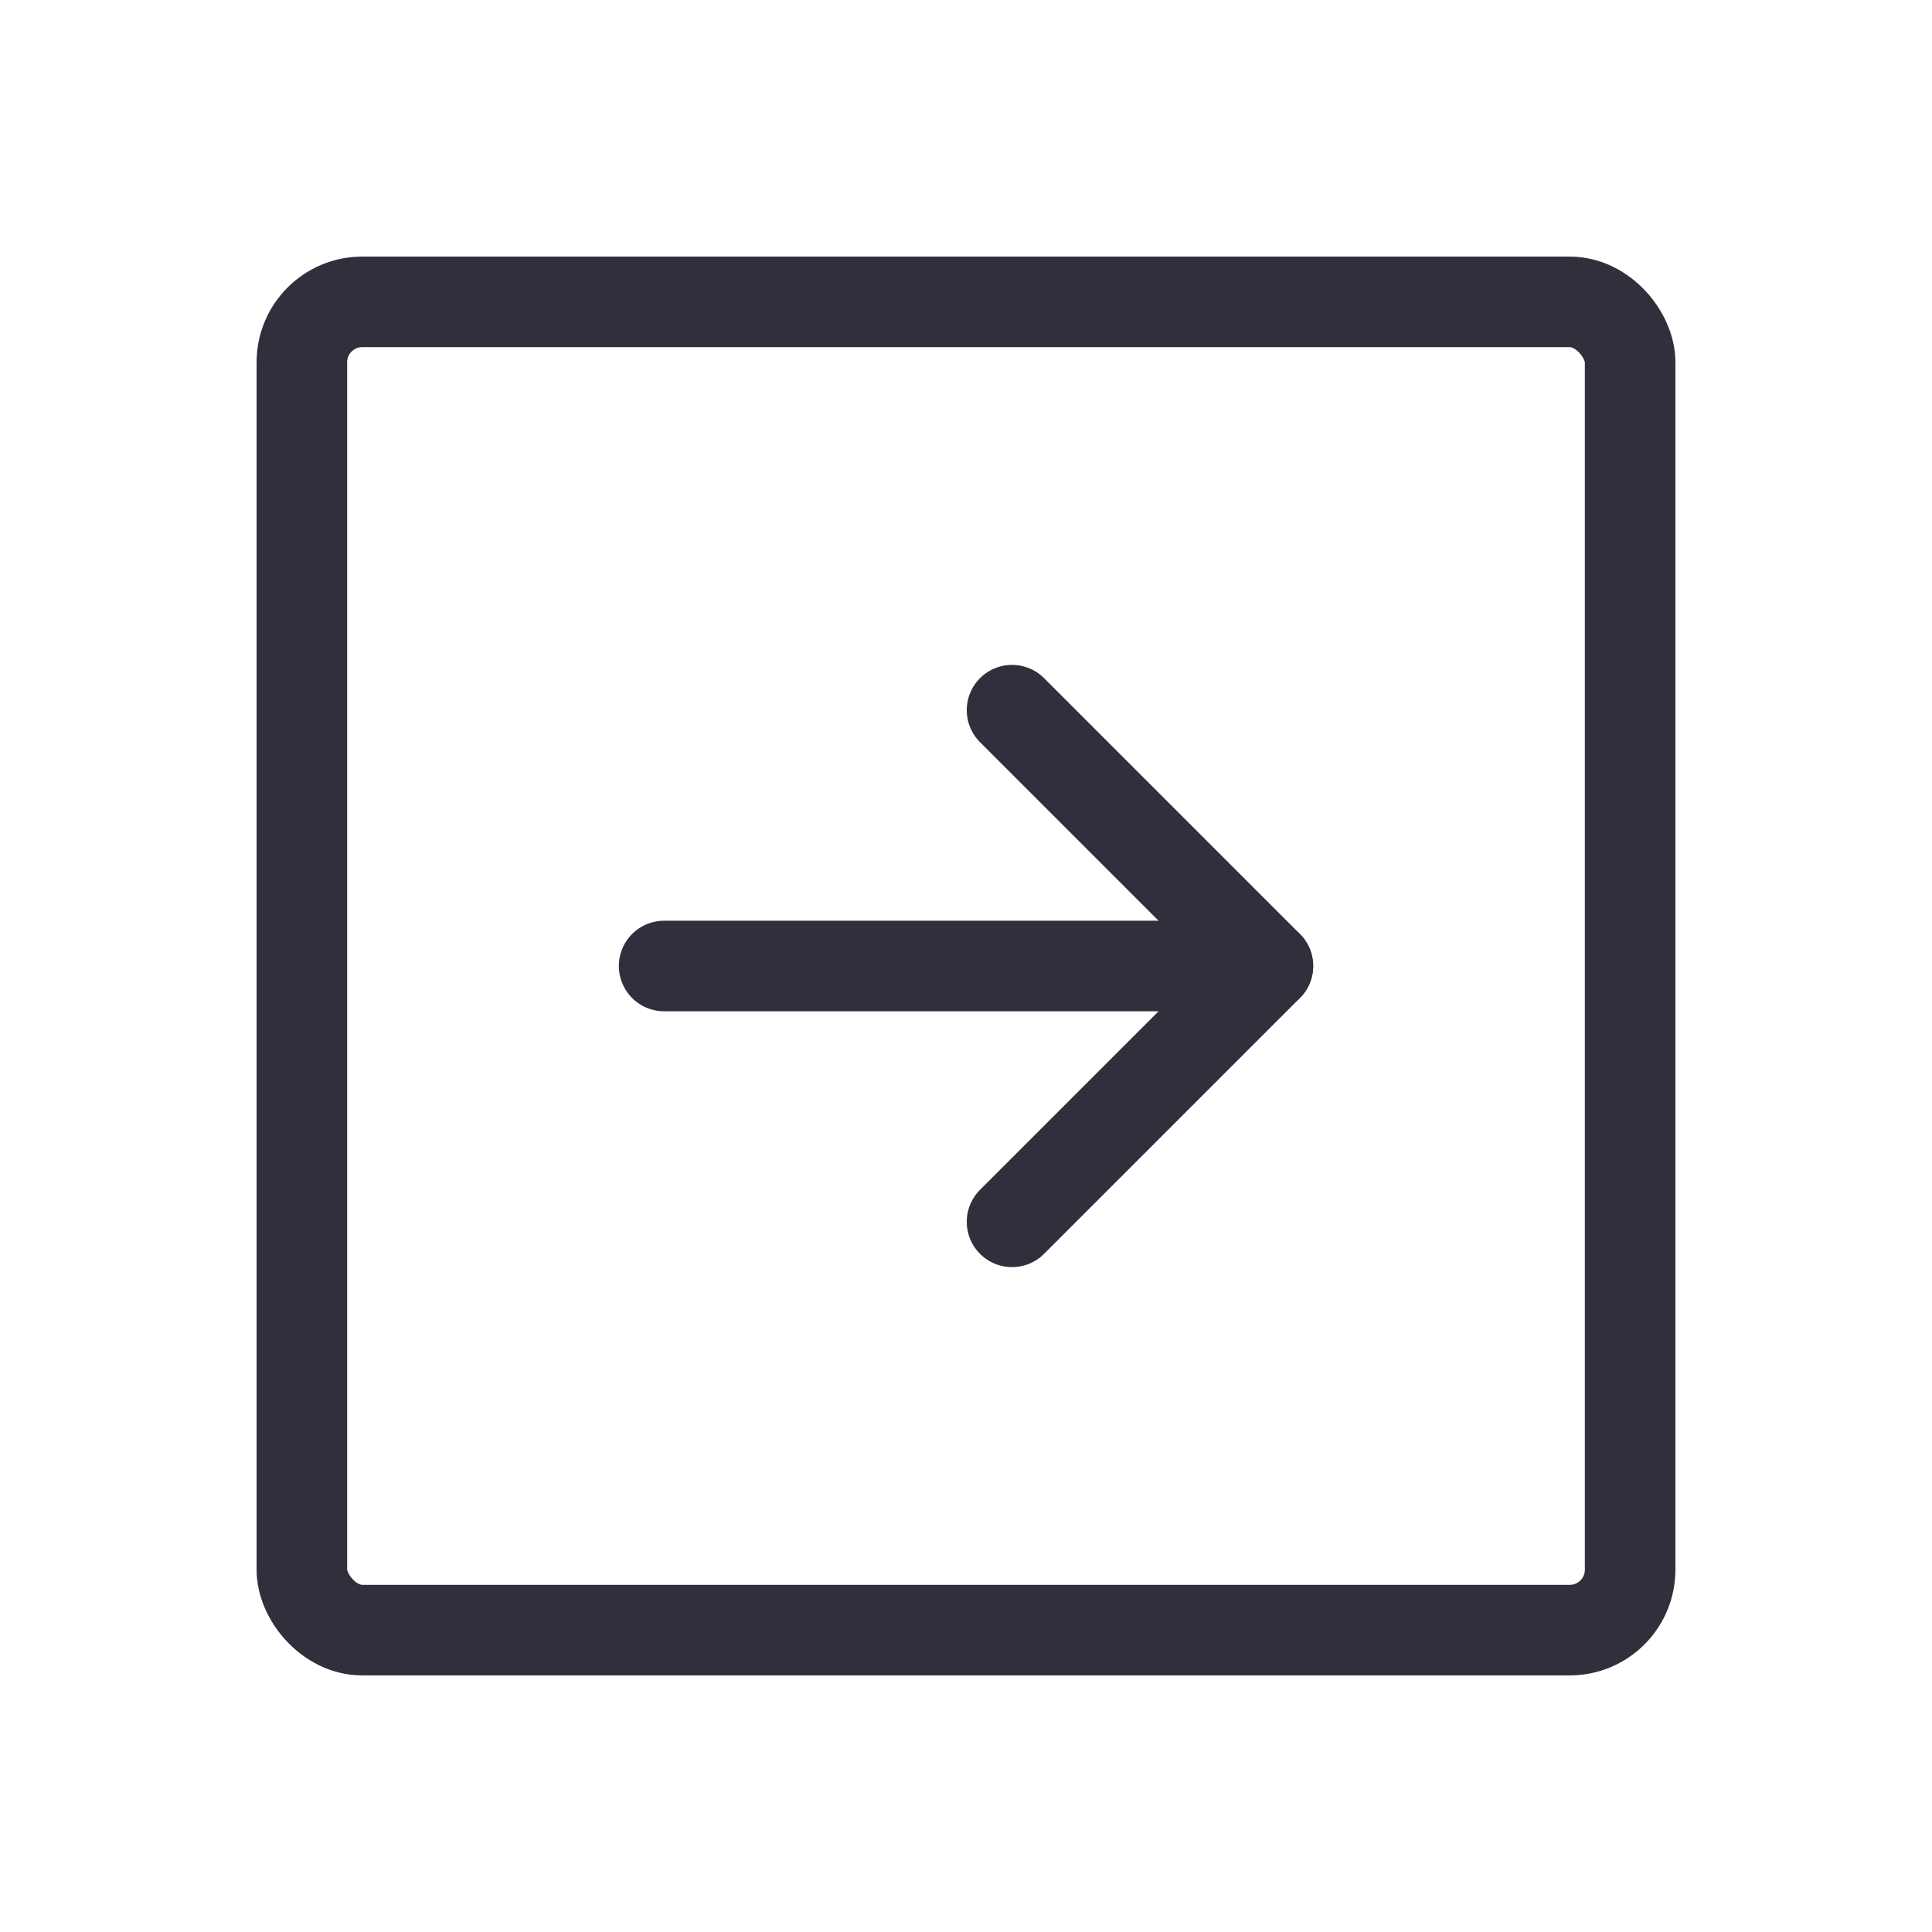
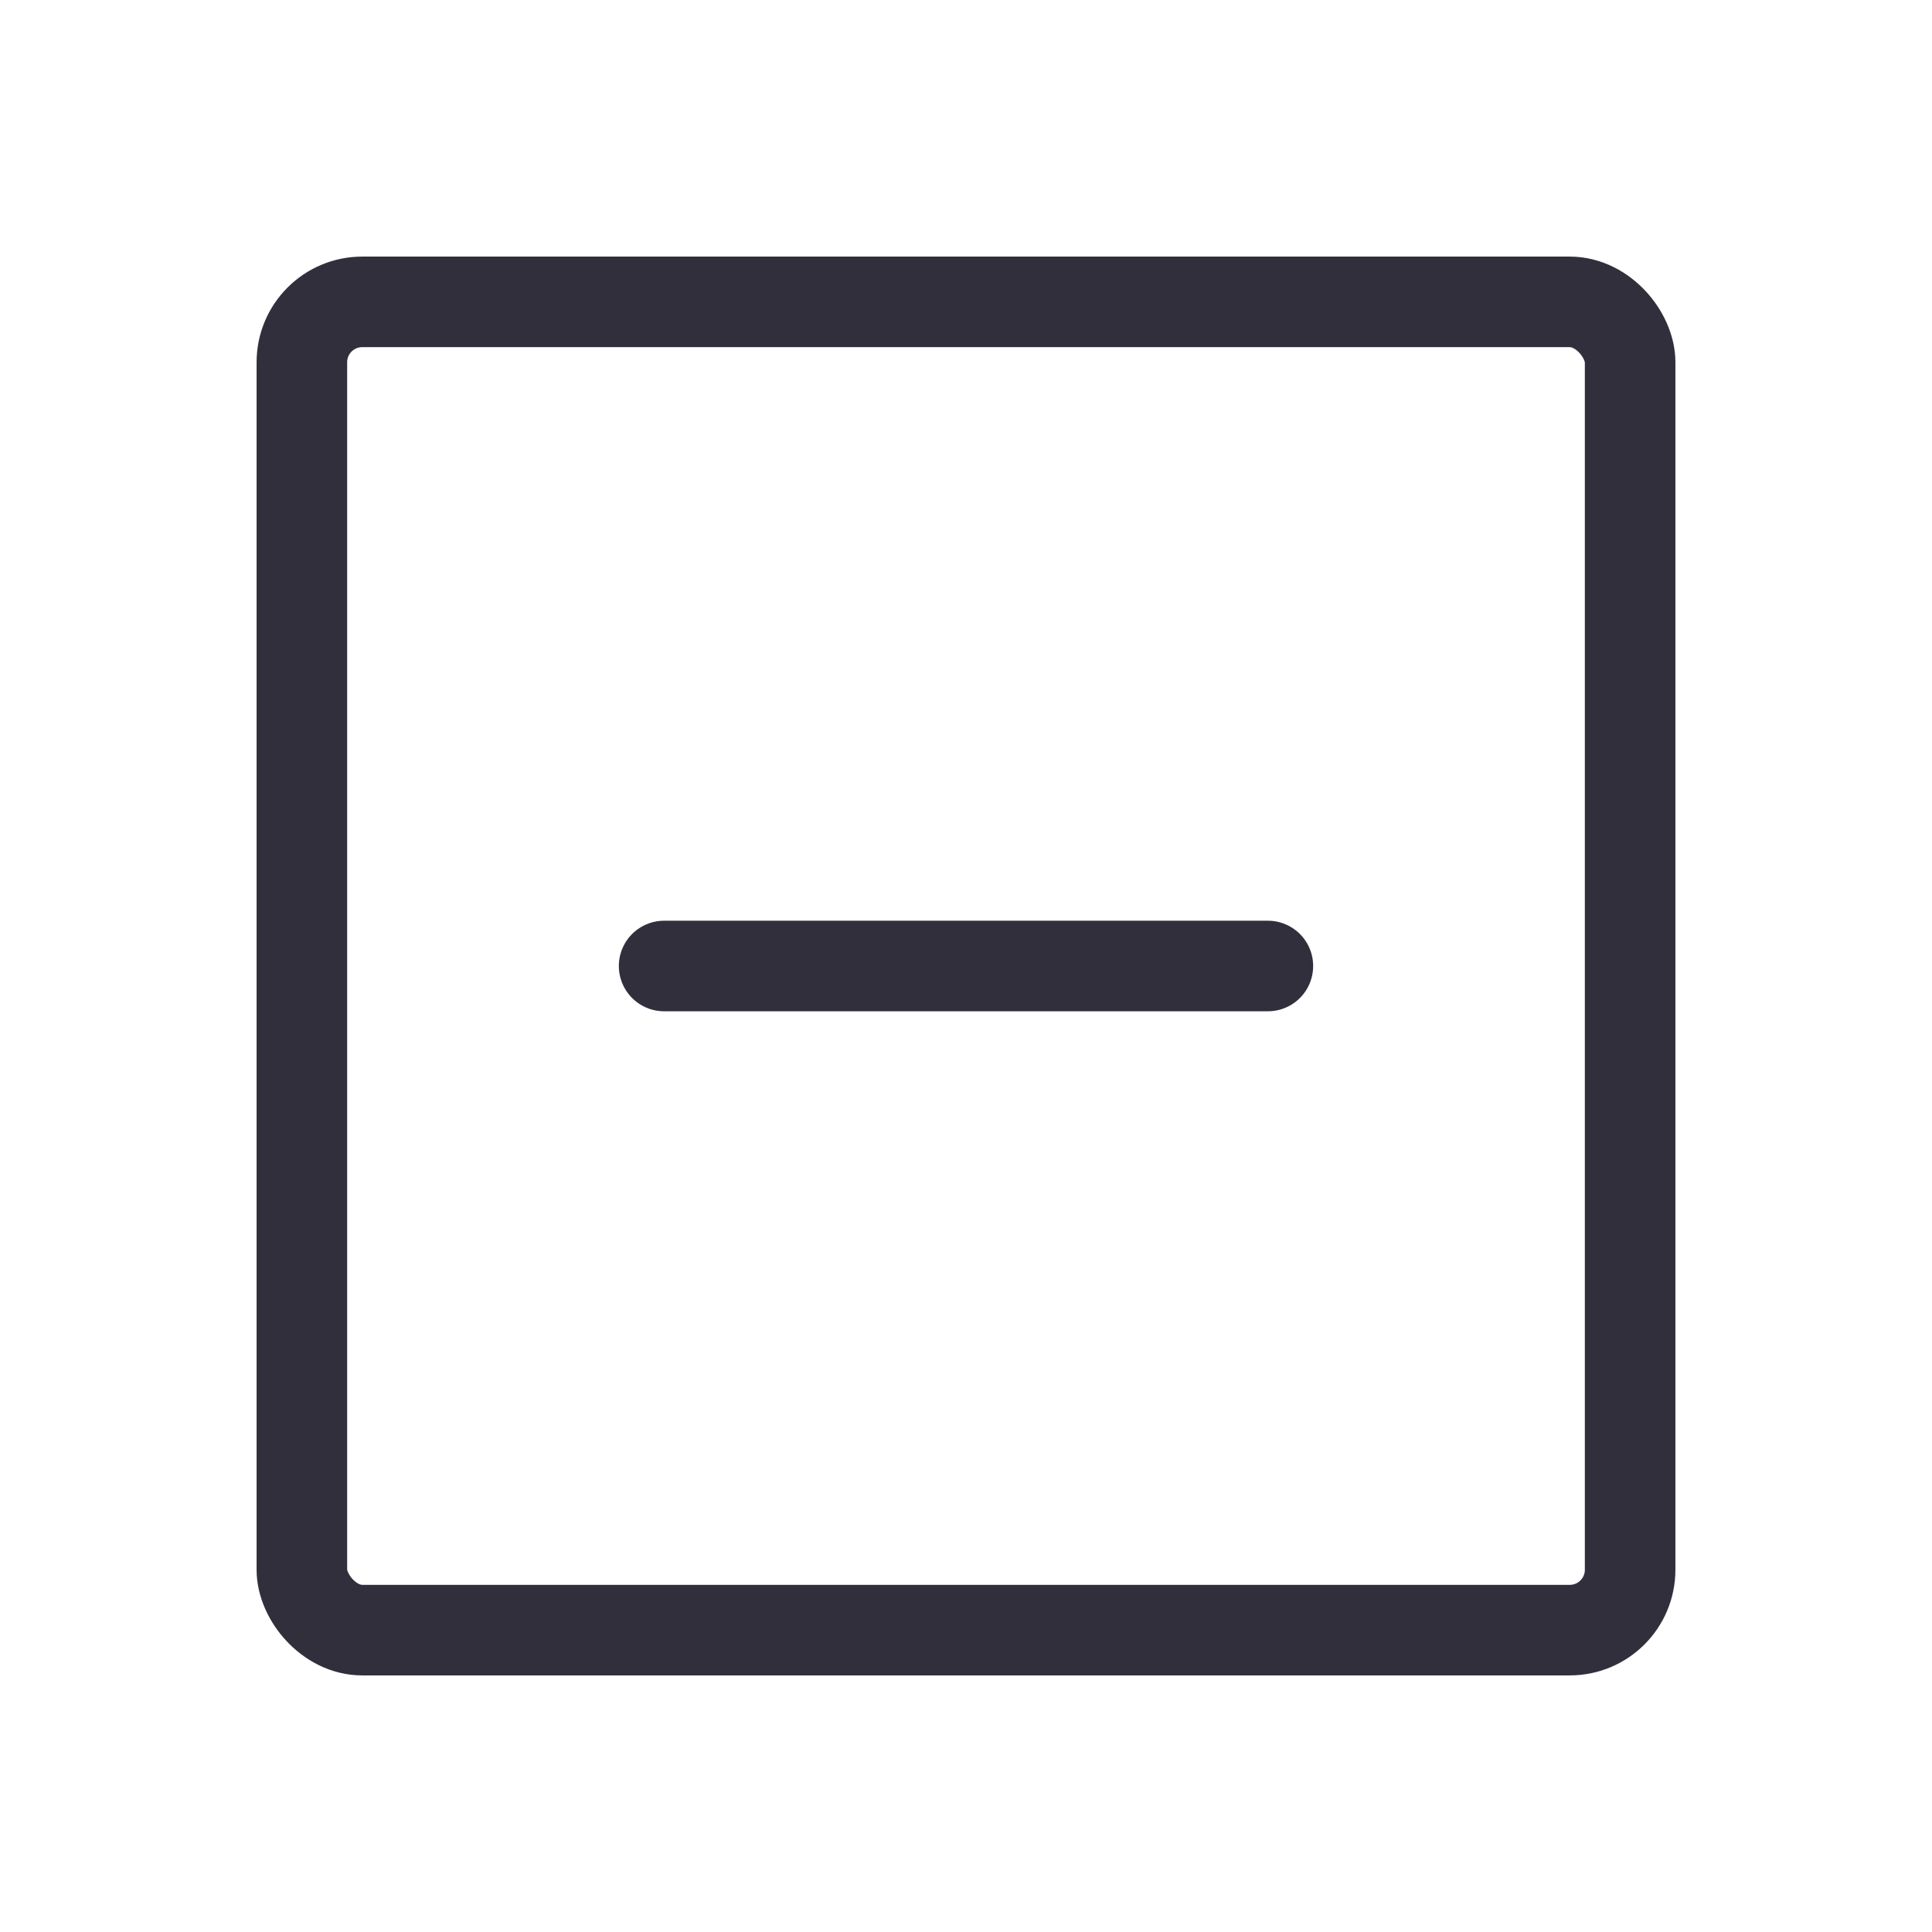
<svg xmlns="http://www.w3.org/2000/svg" version="1.1" viewBox="0 0 256 256">
  <defs>
    <style>
      .cls-1 {
        fill: none;
        stroke: #302f3b;
        stroke-linecap: round;
        stroke-linejoin: round;
        stroke-width: 12px;
      }
    </style>
  </defs>
  <g>
    <g id="Layer_1">
      <rect class="cls-1" x="40" y="40" width="176" height="176" rx="8" ry="8" />
-       <polyline class="cls-1" points="134.1 94.1 168 128 134.1 161.9" />
      <line class="cls-1" x1="88" y1="128" x2="168" y2="128" />
    </g>
  </g>
</svg>